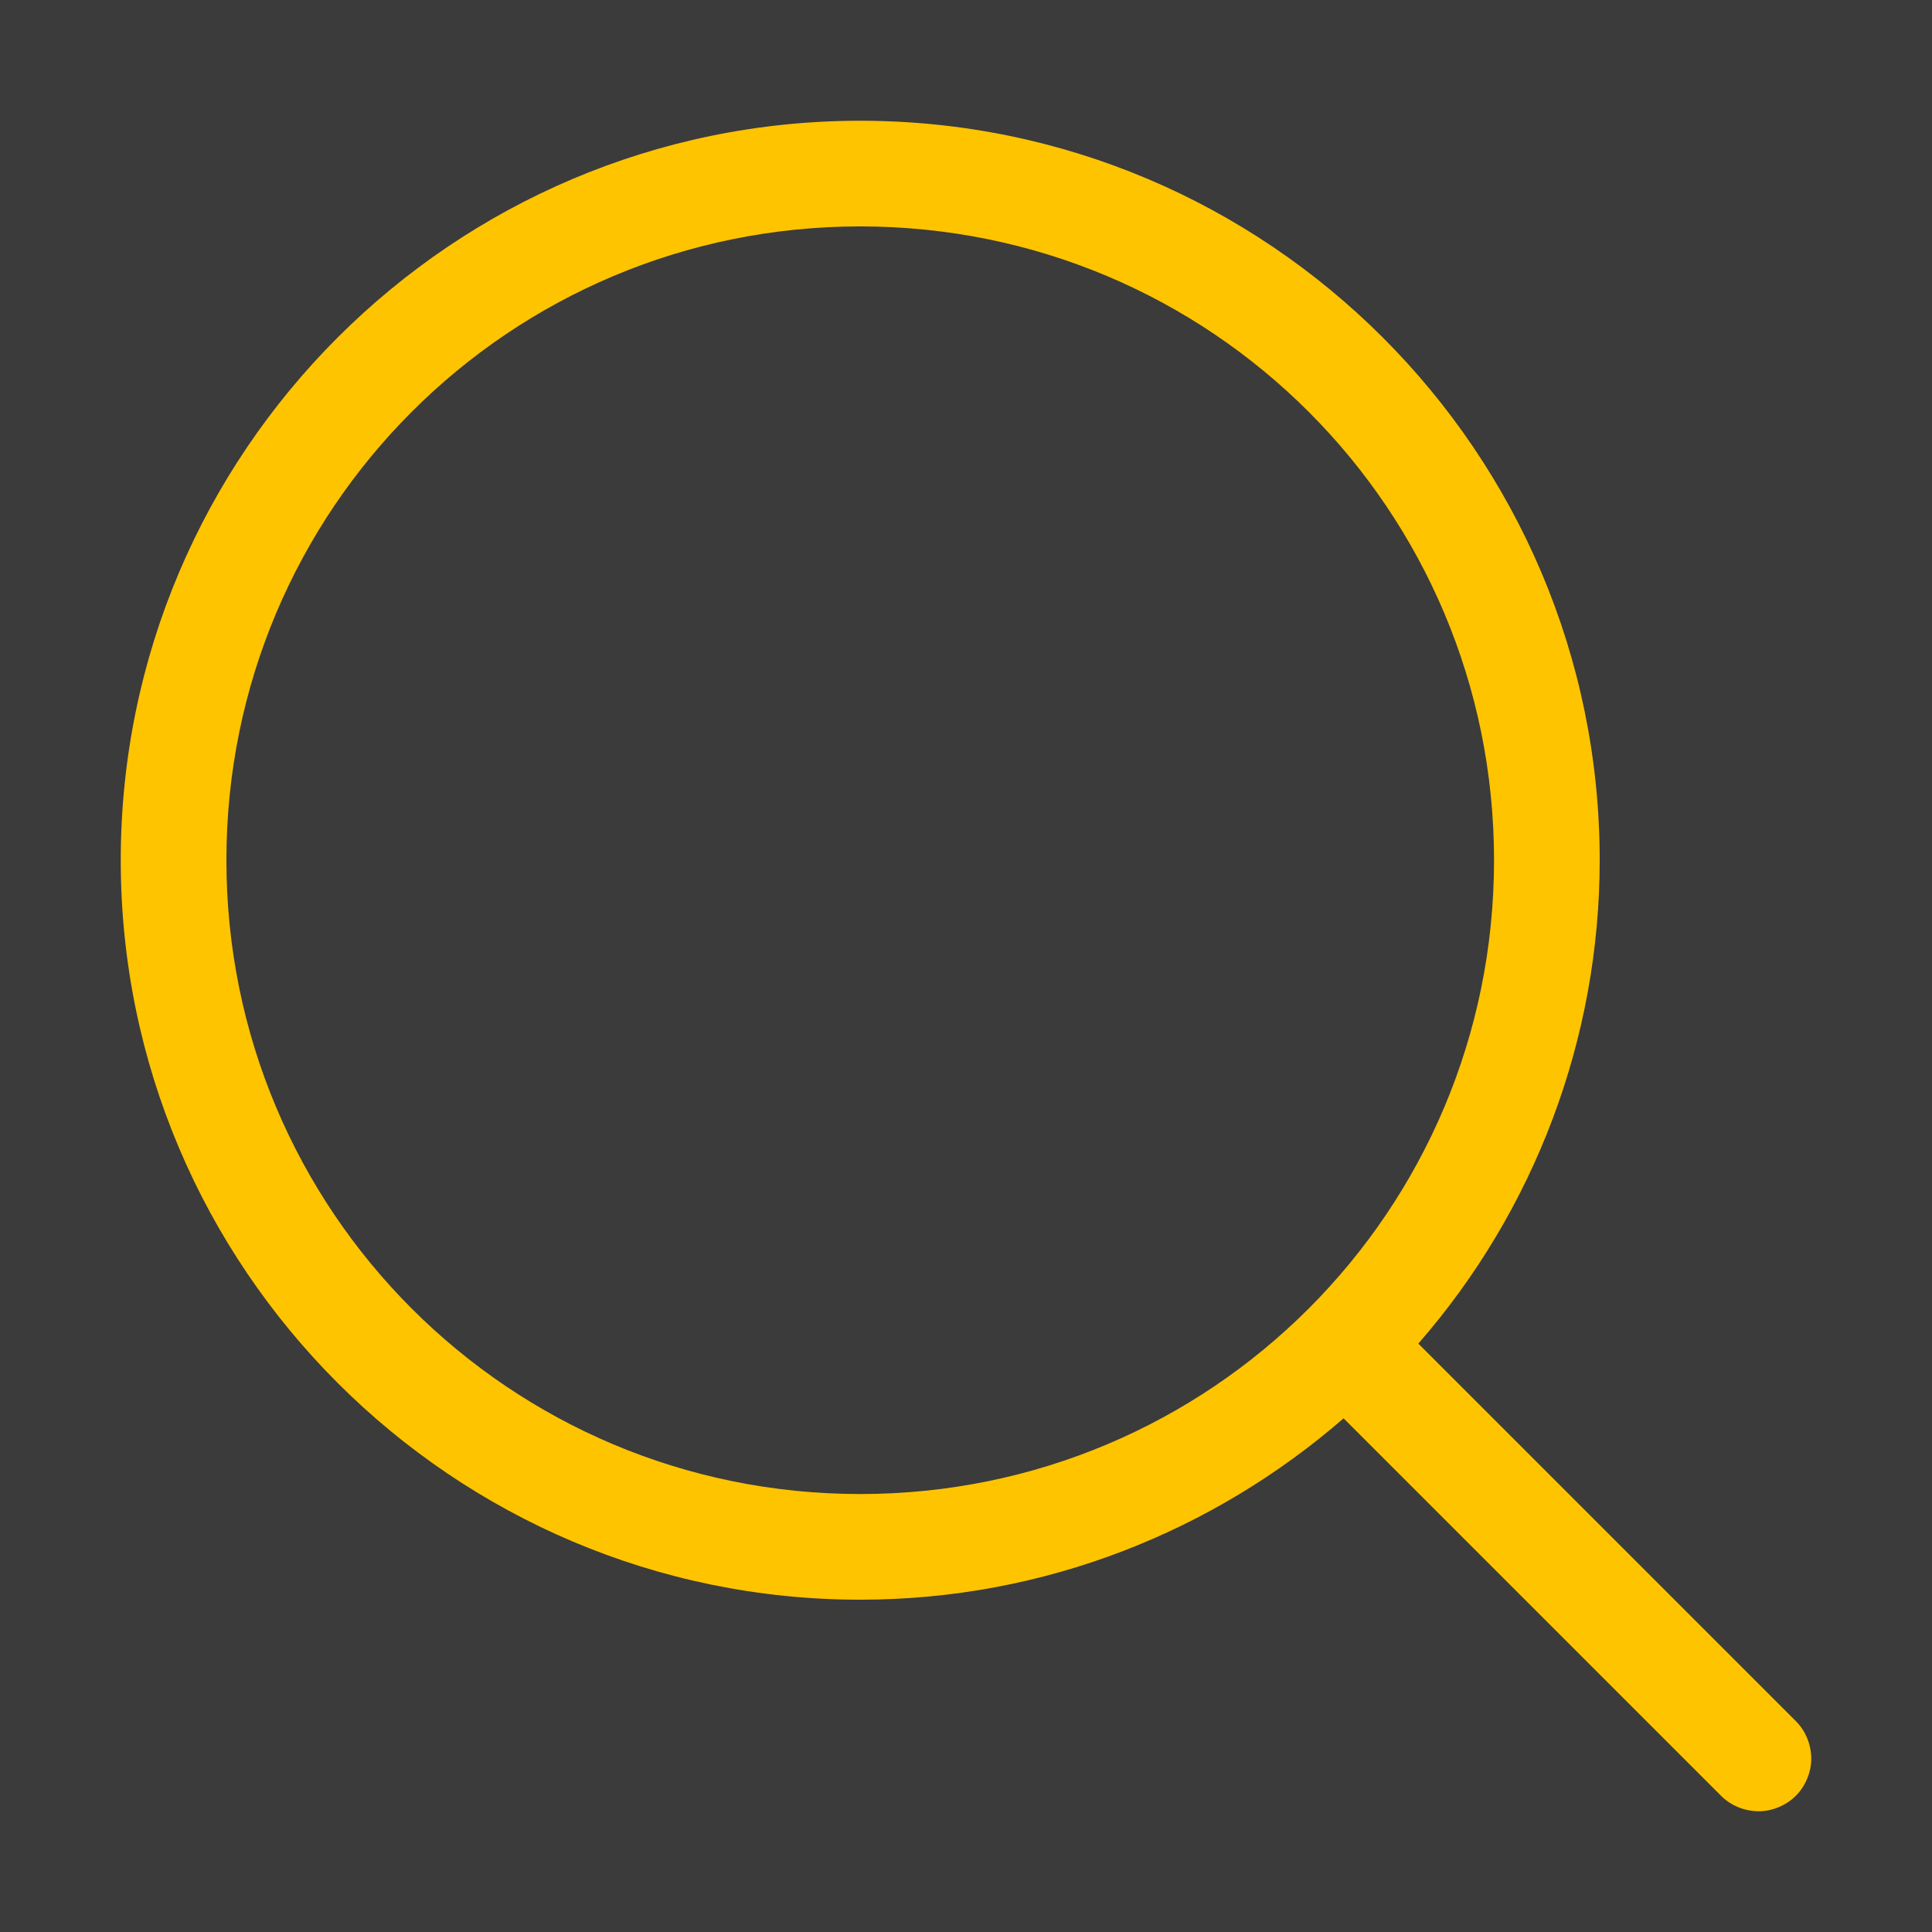
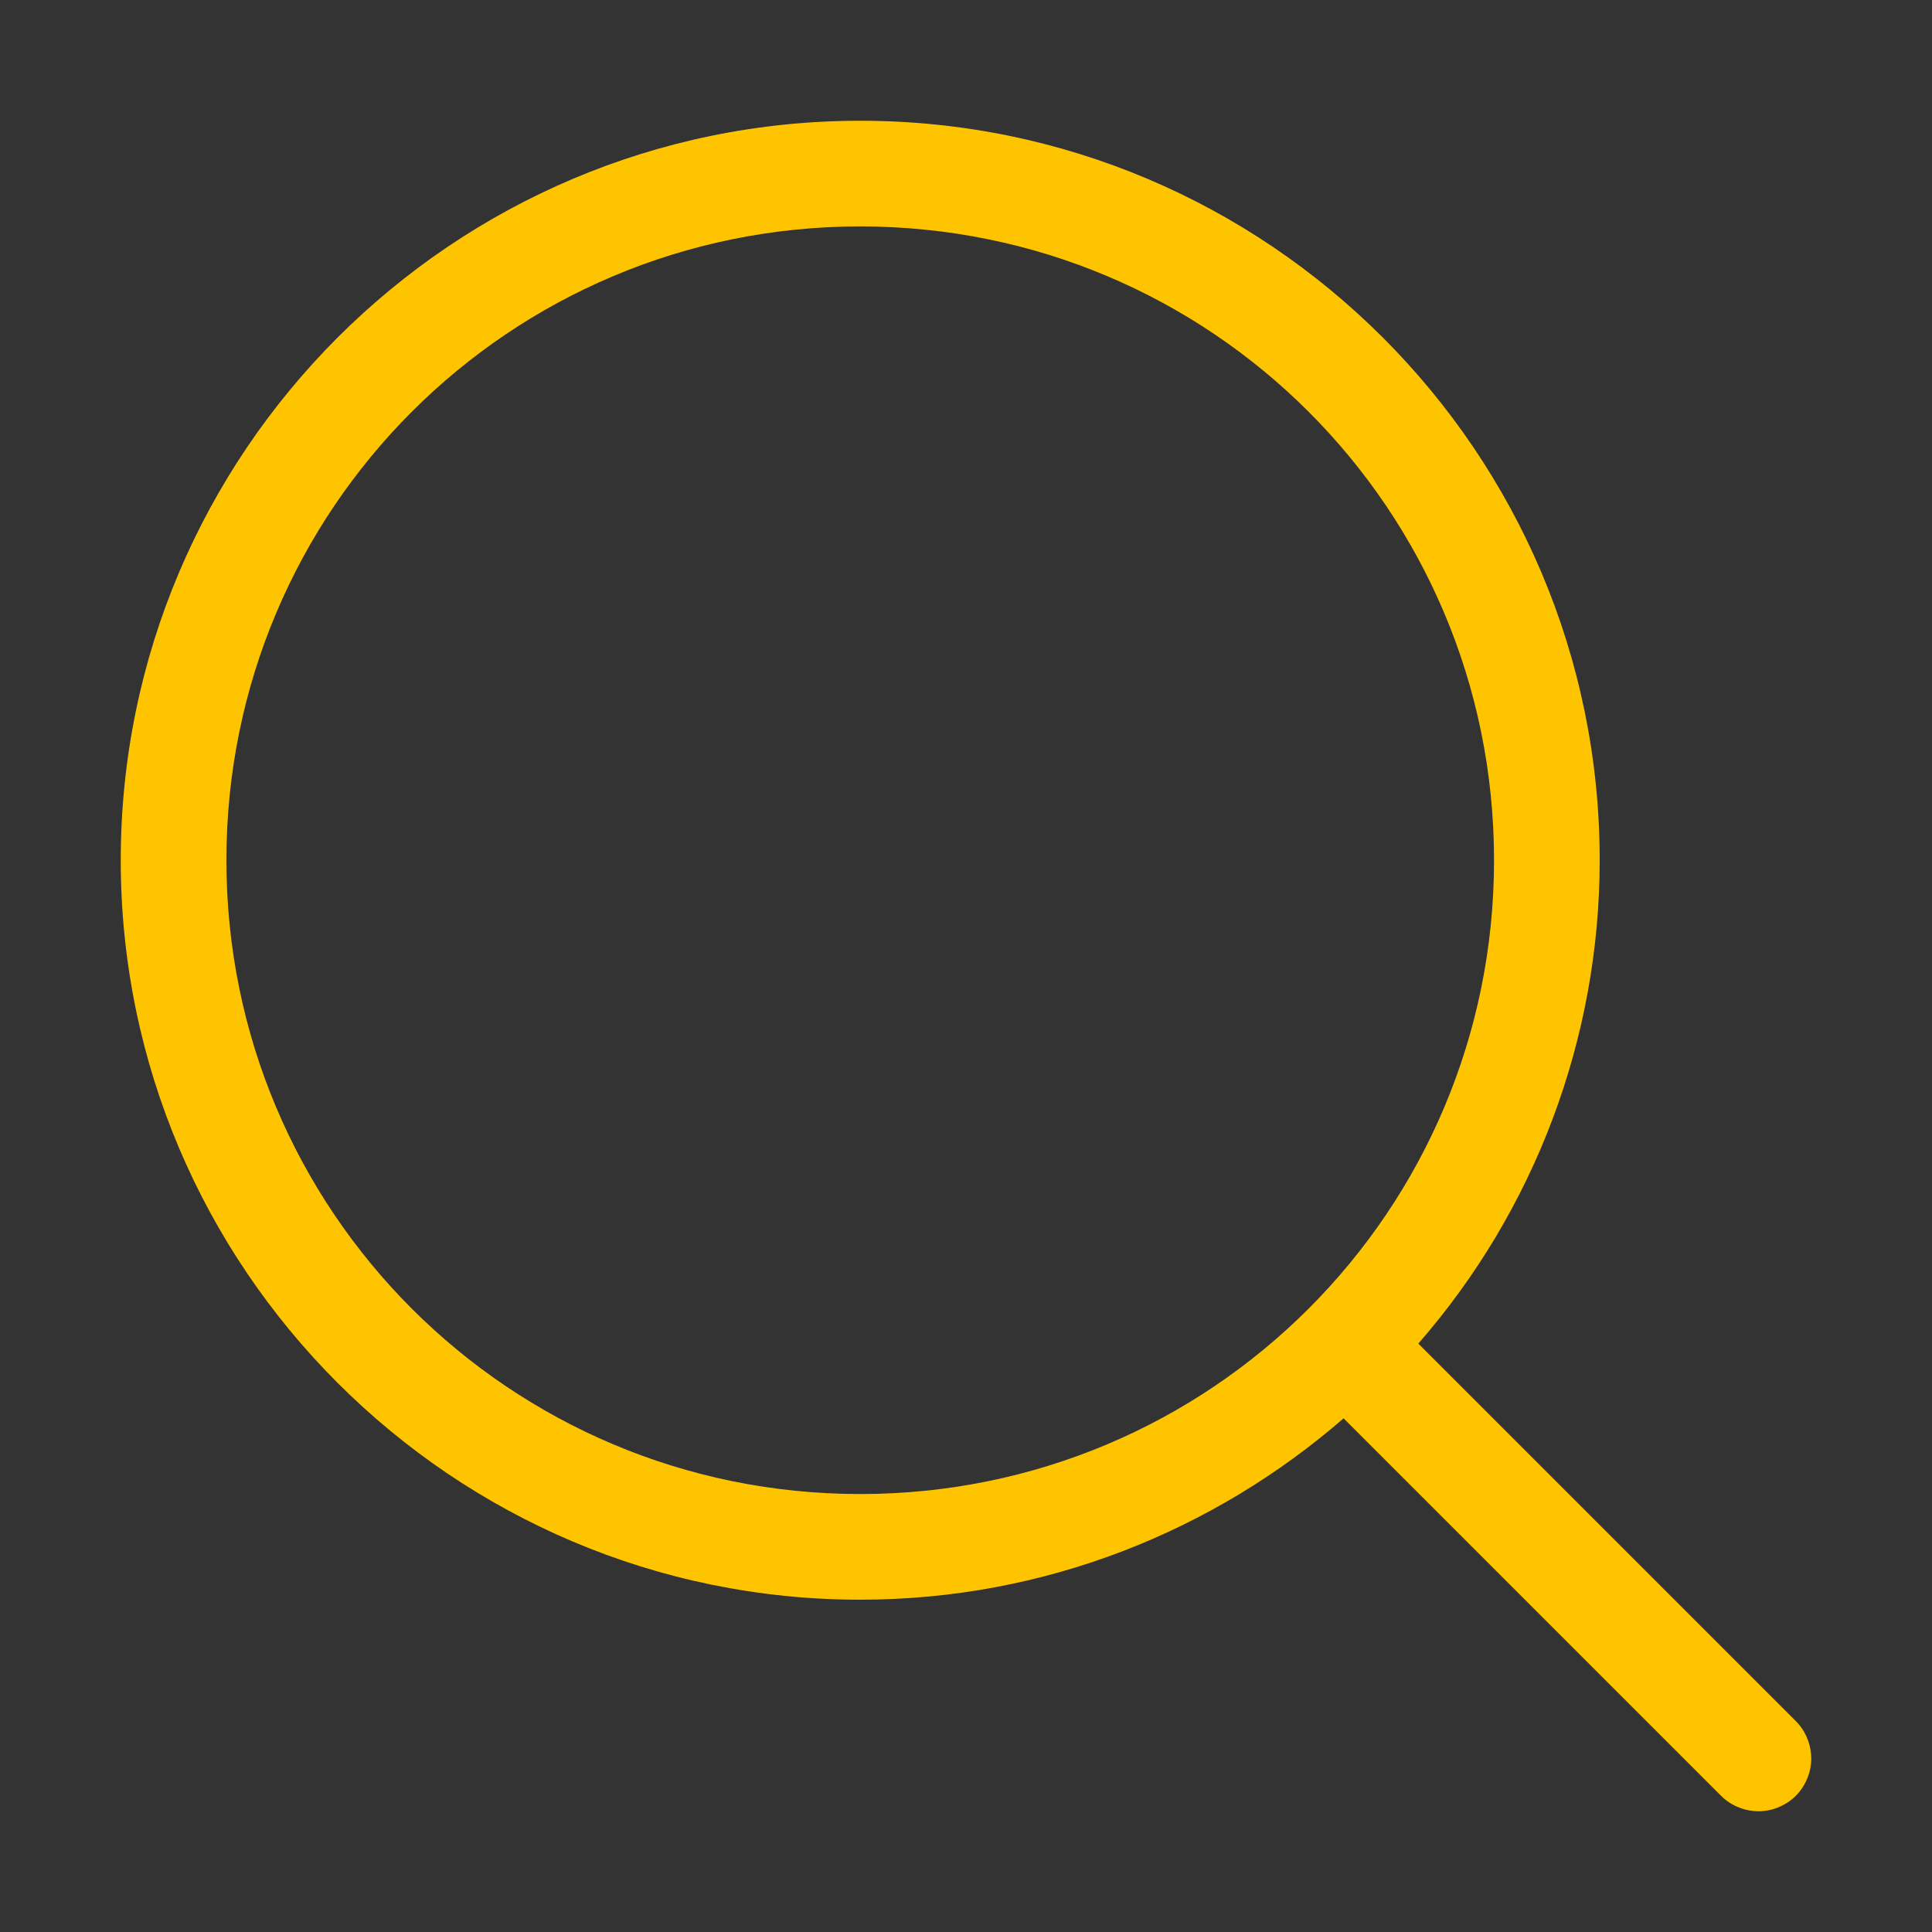
<svg xmlns="http://www.w3.org/2000/svg" width="16" height="16" viewBox="0 0 16 16" fill="none">
  <rect x="0" y="0" width="16" height="16" fill="#333333" stroke="none" />
-   <rect width="16" height="16" fill="white" fill-opacity="0.04" />
  <path d="M7.124 1C3.747 1 1 3.747 1 7.124C1 10.501 3.747 13.248 7.124 13.248C8.655 13.248 10.053 12.678 11.127 11.746L14.248 14.867C14.288 14.908 14.337 14.942 14.39 14.964C14.443 14.987 14.501 14.999 14.559 15C14.617 15.001 14.675 14.989 14.728 14.967C14.782 14.945 14.831 14.913 14.872 14.872C14.913 14.831 14.945 14.782 14.967 14.728C14.989 14.675 15.001 14.617 15 14.559C14.999 14.501 14.987 14.443 14.964 14.39C14.942 14.337 14.908 14.288 14.867 14.248L11.746 11.127C12.714 10.018 13.248 8.596 13.248 7.124C13.248 3.747 10.501 1 7.124 1ZM7.124 1.875C10.028 1.875 12.373 4.219 12.373 7.124C12.373 10.028 10.028 12.373 7.124 12.373C4.219 12.373 1.875 10.028 1.875 7.124C1.875 4.219 4.219 1.875 7.124 1.875Z" fill="#FFC400" />
</svg>